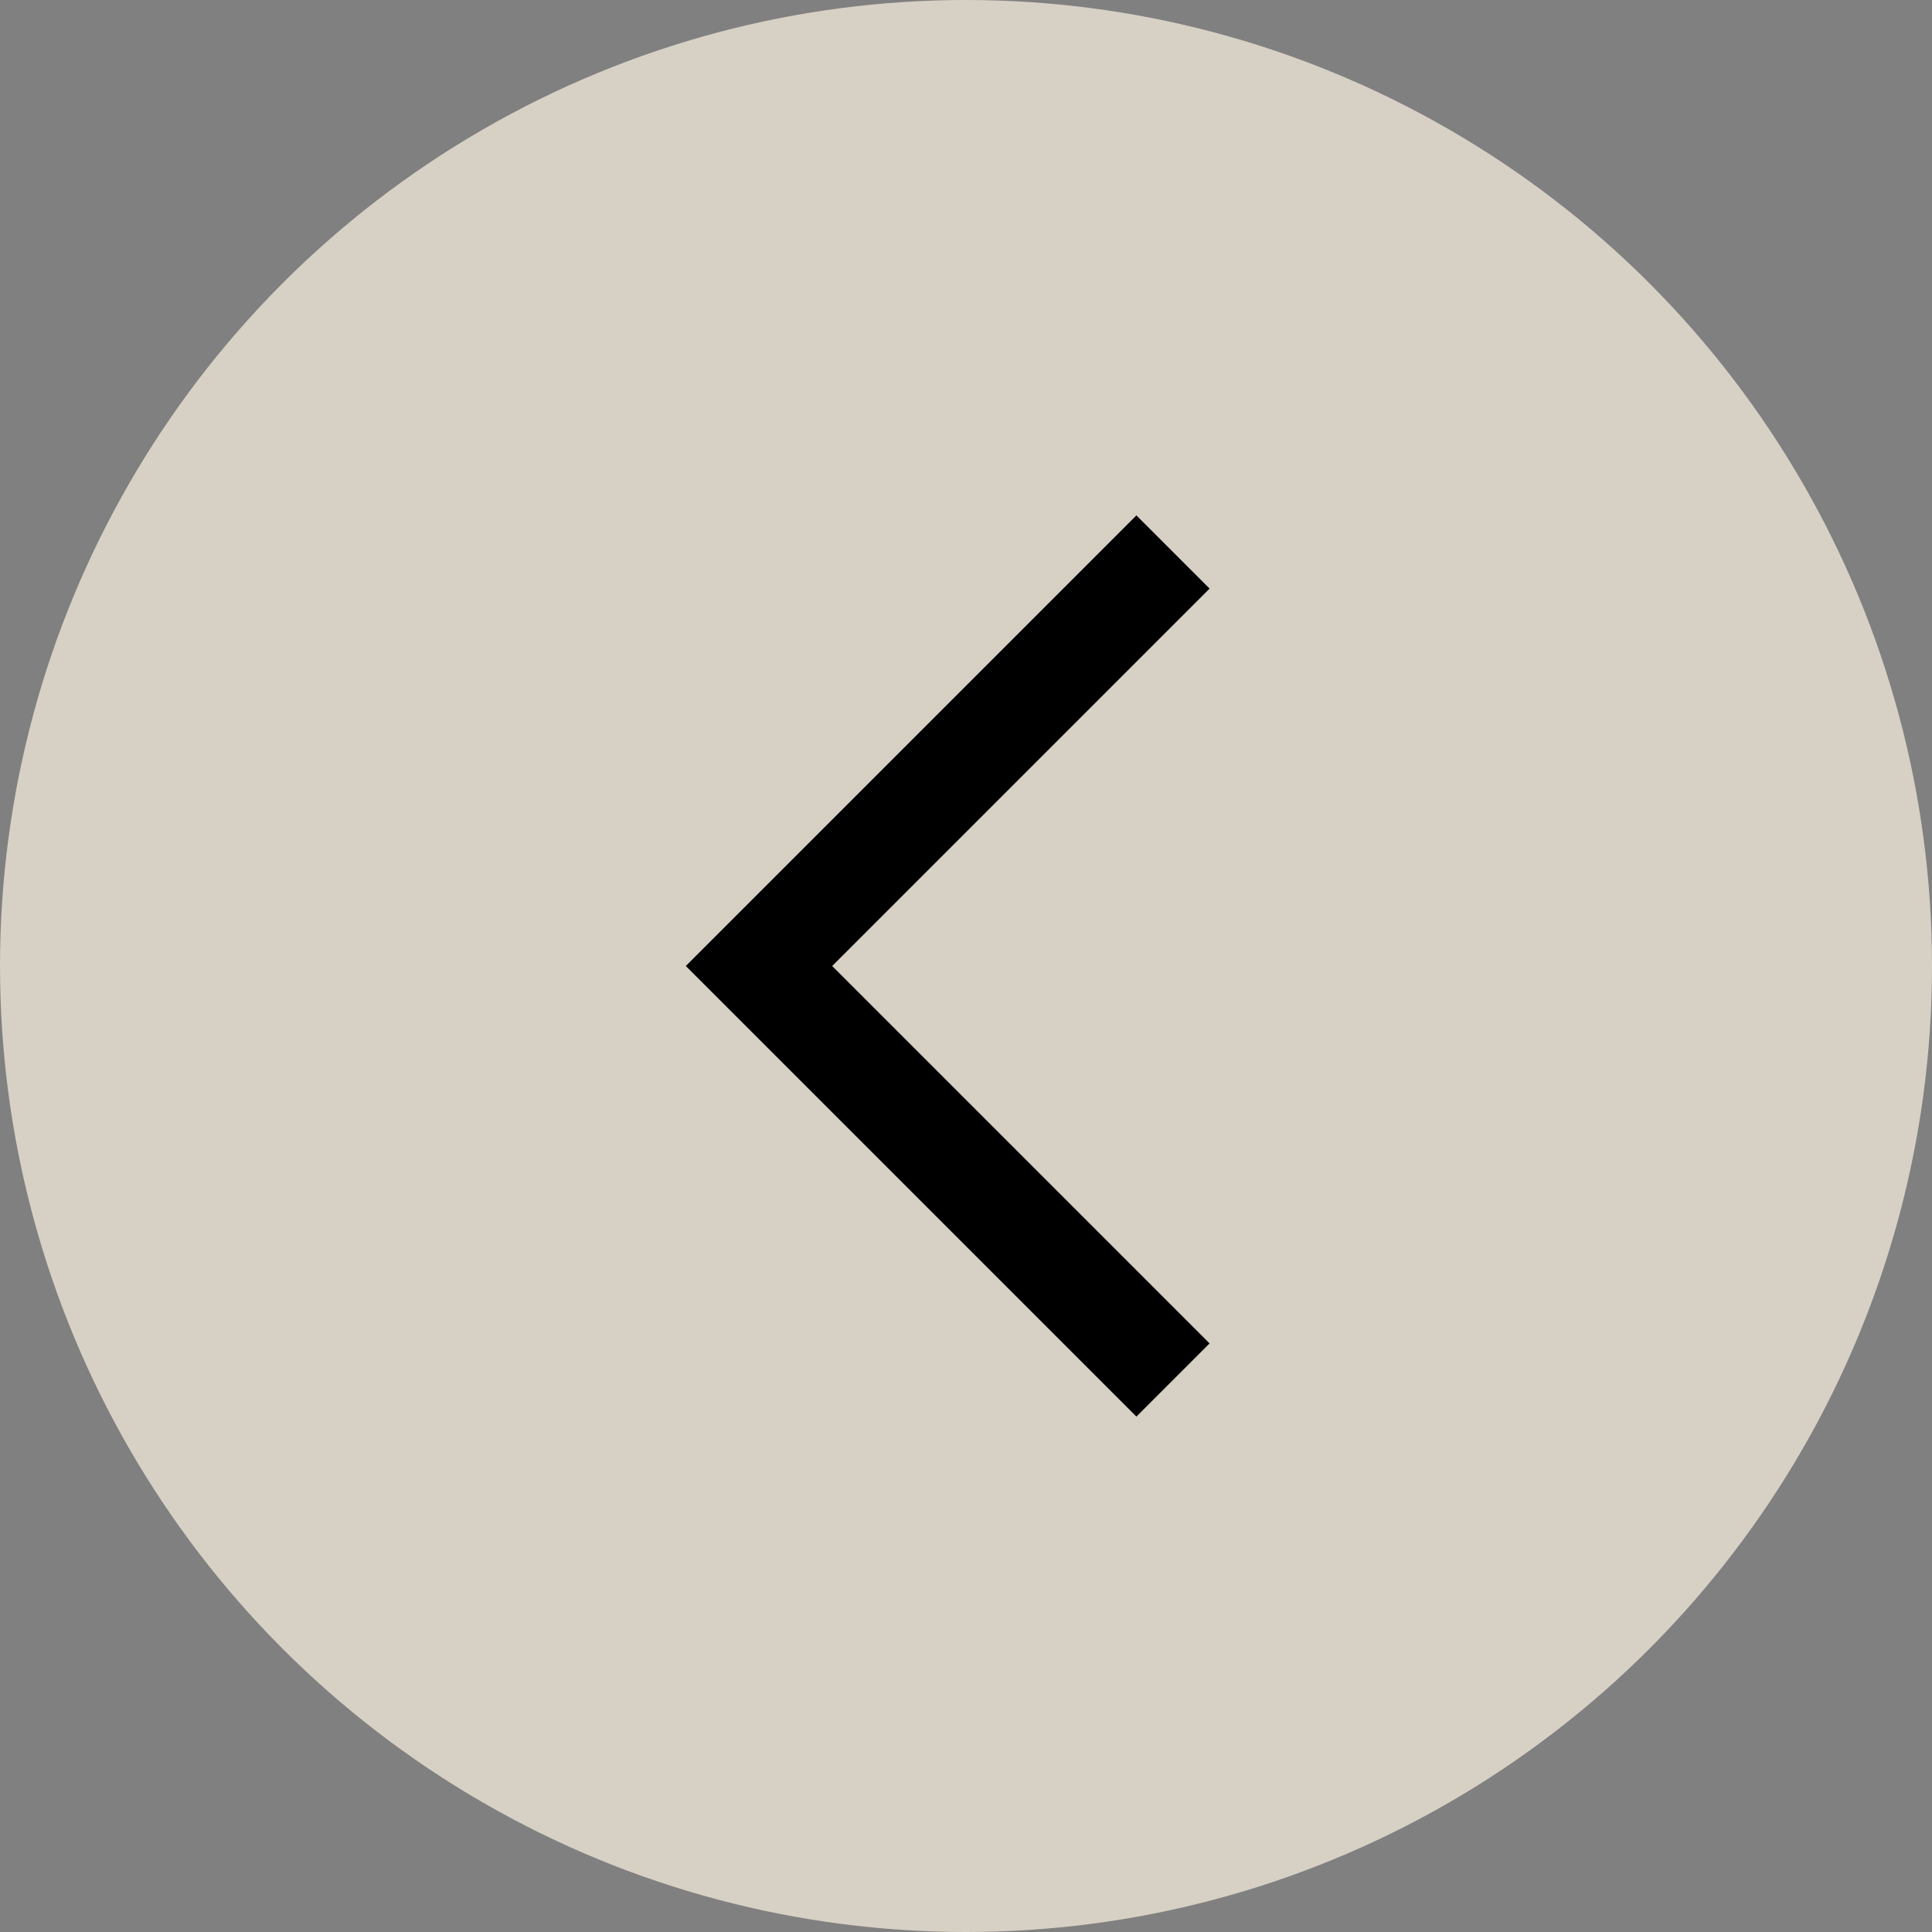
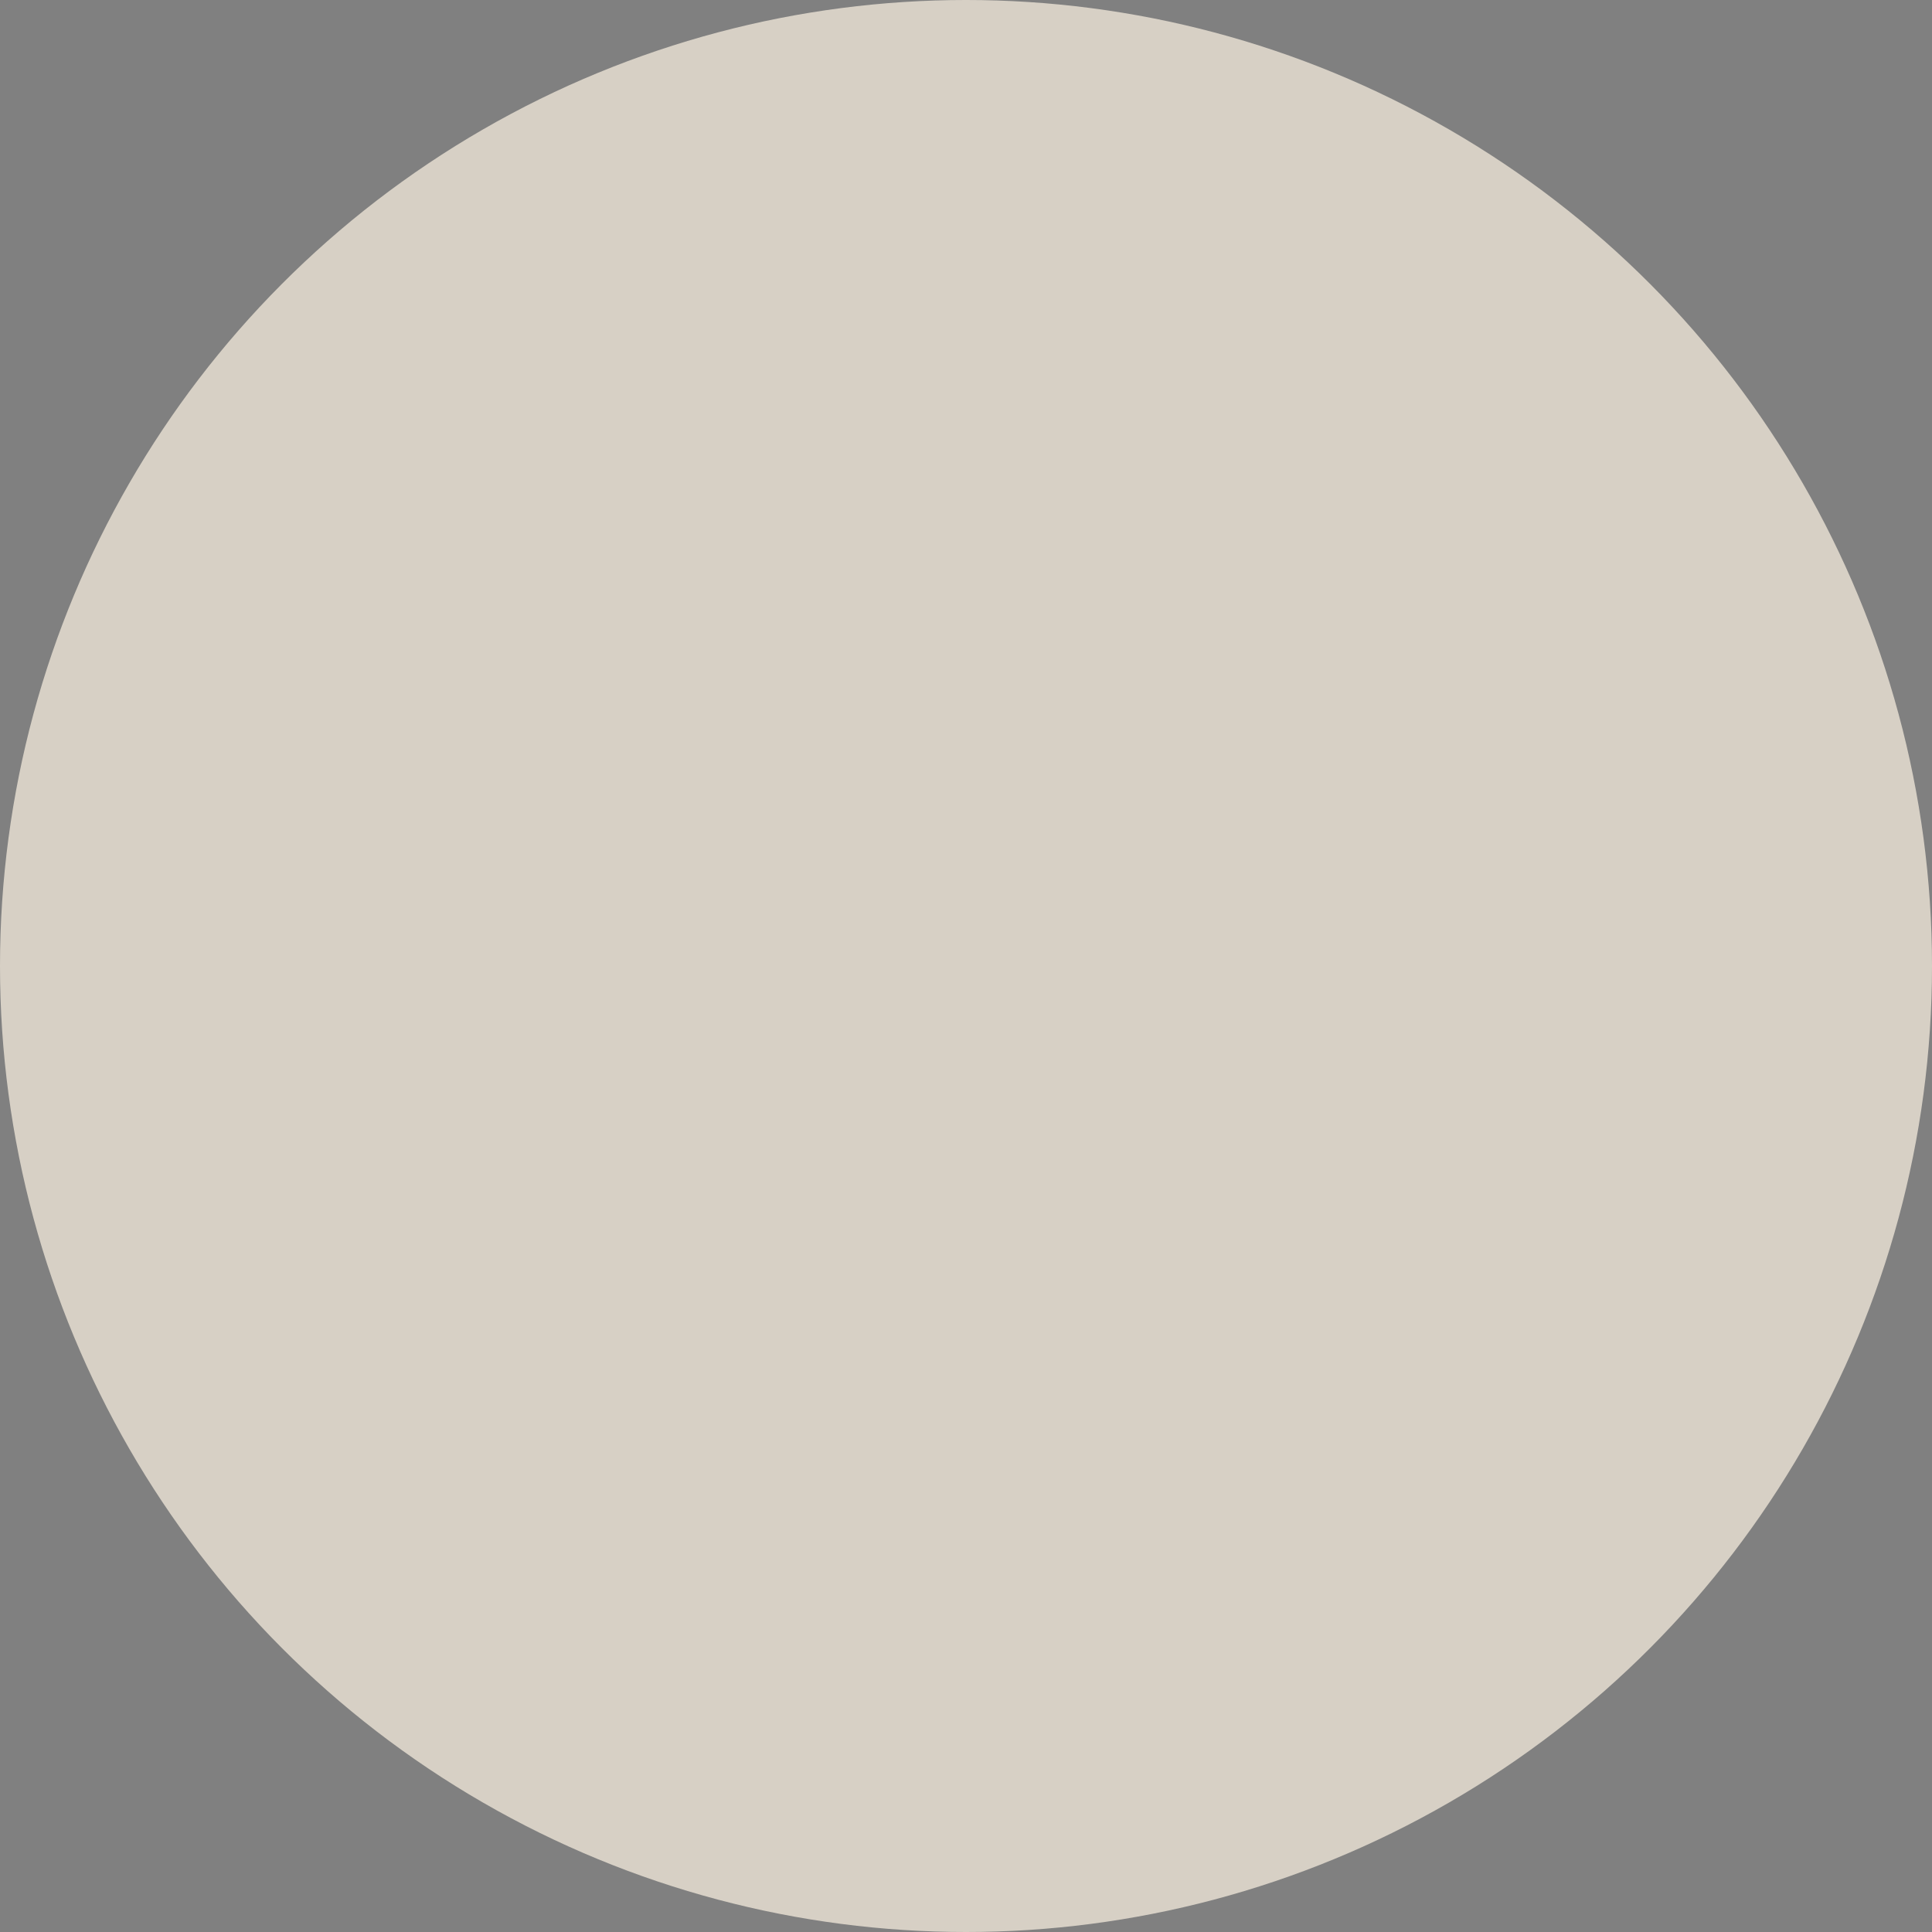
<svg xmlns="http://www.w3.org/2000/svg" fill="none" height="28" viewBox="0 0 28 28" width="28">
  <rect x="0" y="0" width="28" height="28" fill="#808080" stroke="none" />
  <circle cx="14" cy="14" fill="#f4ebdc" fill-opacity=".75" r="14" transform="matrix(-1 0 0 -1 28 28)" />
-   <path d="m17 8-6 6 6 6" stroke="#000" stroke-width="1.5" />
</svg>